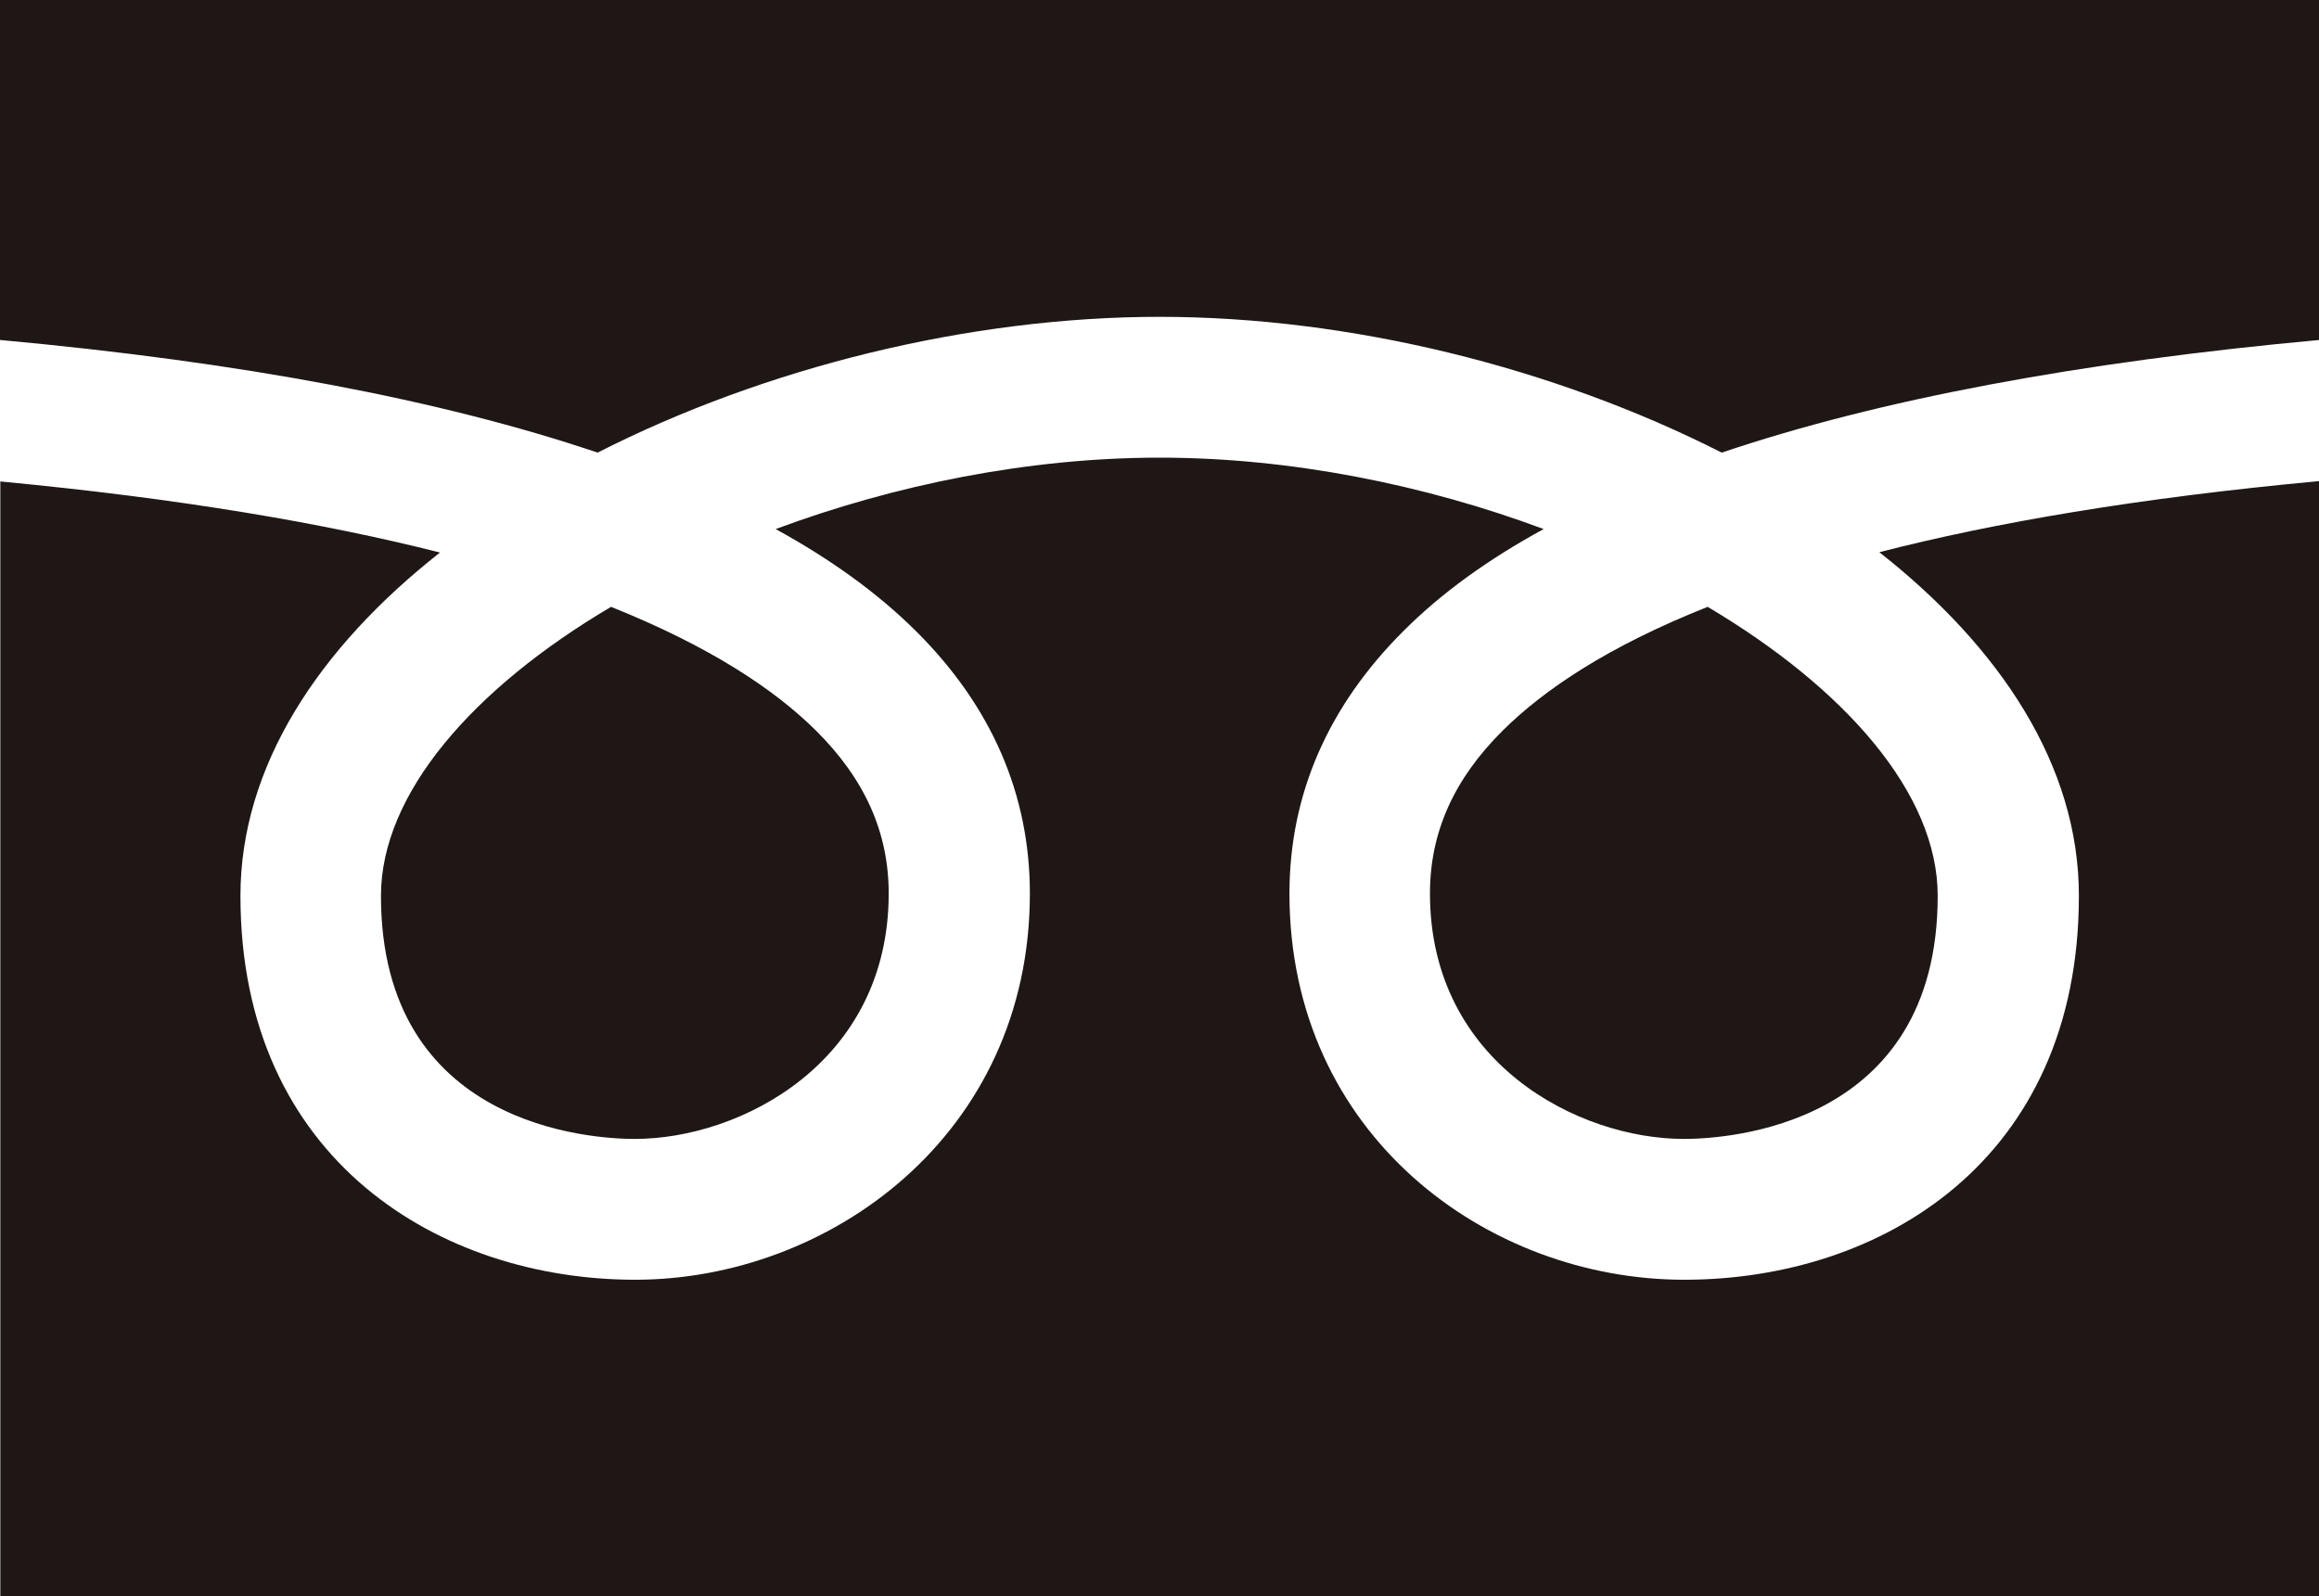
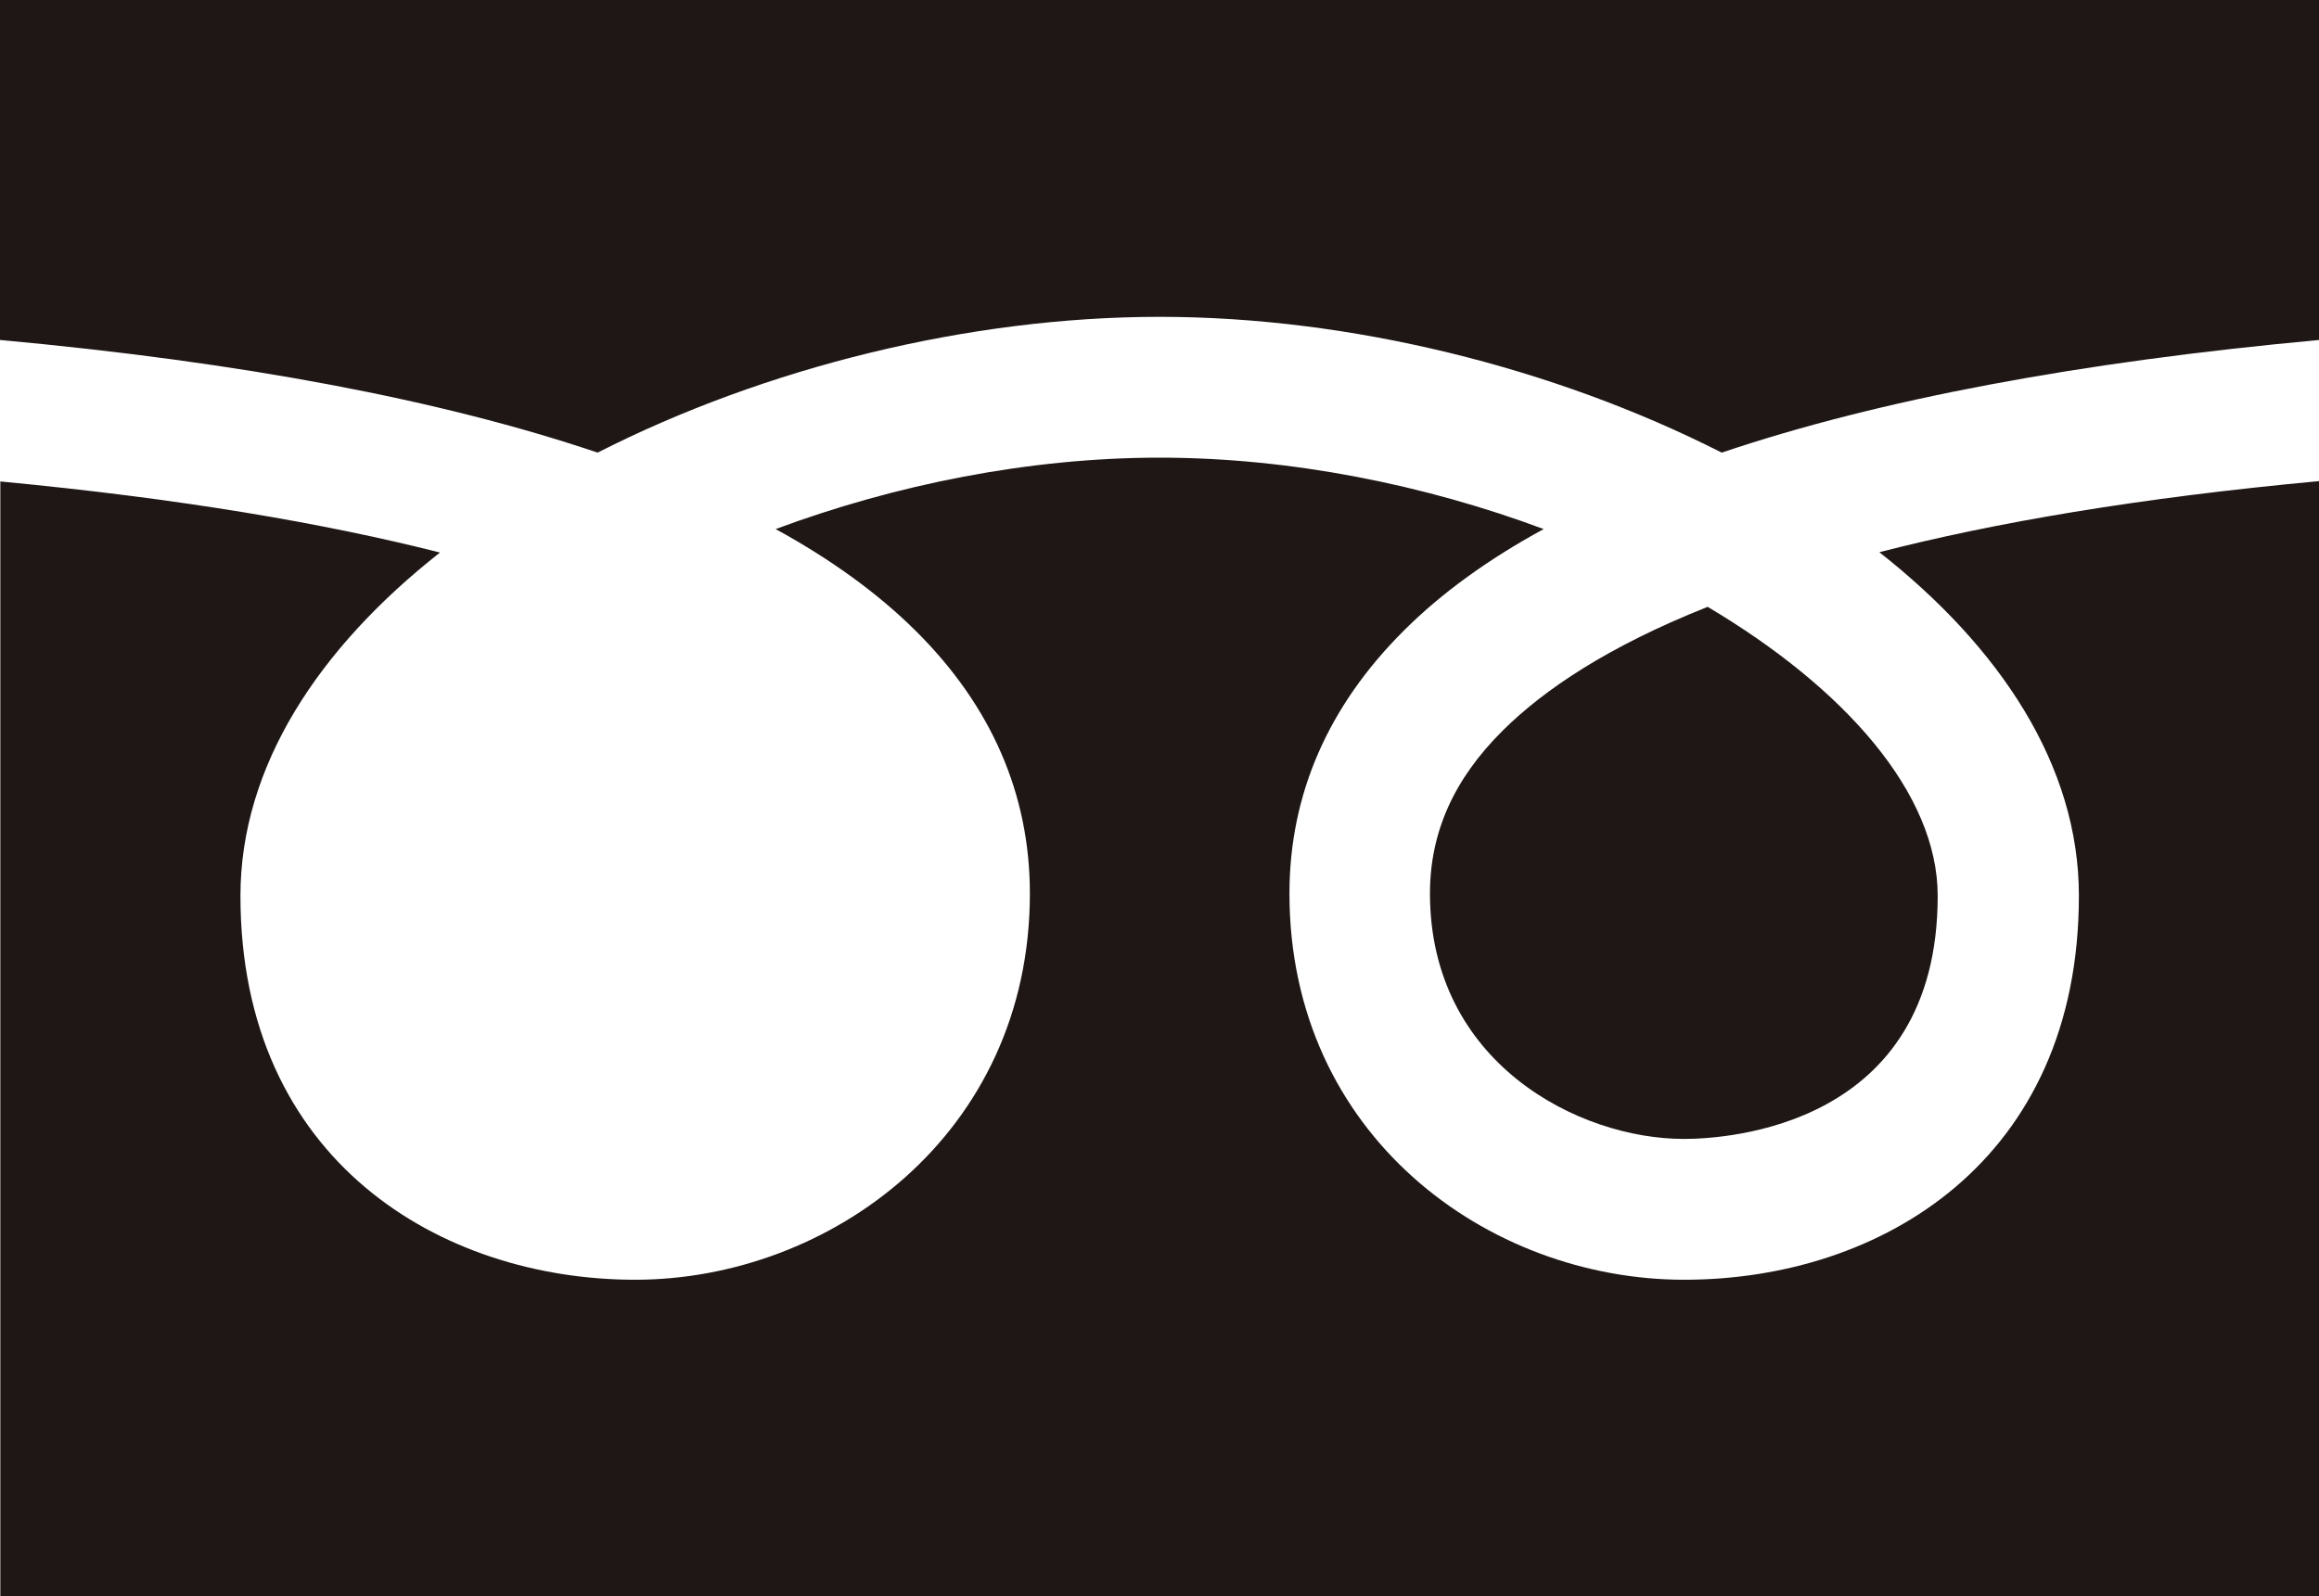
<svg xmlns="http://www.w3.org/2000/svg" id="_レイヤー_2" data-name="レイヤー 2" viewBox="0 0 69.15 47.61">
  <defs>
    <style>
      .cls-1 {
        fill: #1e1715;
      }
    </style>
  </defs>
  <g id="_文字" data-name="文字">
    <g>
      <path class="cls-1" d="M50.21,33.97c1.26,0,7.57-.35,7.57-7.25,0-3.05-2.75-6.18-6.86-8.62-2.97,1.18-4.88,2.47-6.11,3.69-1.46,1.45-2.17,3.04-2.17,4.86,0,5.05,4.43,7.32,7.57,7.32Z" />
      <path class="cls-1" d="M0,0V10.14c7.19,.66,13.14,1.78,17.82,3.36,4.99-2.54,11.08-4.05,16.76-4.05s11.76,1.51,16.76,4.05c4.68-1.58,10.63-2.7,17.82-3.36V0H0Z" />
-       <path class="cls-1" d="M18.93,33.97c3.14,0,7.57-2.27,7.57-7.32,0-1.82-.71-3.41-2.17-4.86-1.23-1.22-3.14-2.5-6.11-3.69-4.11,2.43-6.86,5.57-6.86,8.62,0,6.9,6.31,7.25,7.57,7.25Z" />
      <path class="cls-1" d="M61.99,26.72c0,7.91-5.91,11.45-11.77,11.45s-11.77-4.31-11.77-11.52c0-2.95,1.15-5.59,3.41-7.84,1.11-1.11,2.5-2.12,4.17-3.03-3.54-1.32-7.54-2.13-11.45-2.13s-7.9,.81-11.45,2.13c1.66,.91,3.05,1.92,4.17,3.03,2.27,2.25,3.41,4.89,3.41,7.84,0,7.21-5.99,11.52-11.77,11.52s-11.77-3.54-11.77-11.45c0-3.87,2.34-7.4,5.95-10.24-3.43-.87-7.73-1.61-13.11-2.12V47.61H69.15V14.35c-5.39,.5-9.69,1.24-13.11,2.12,3.61,2.84,5.95,6.37,5.95,10.24Z" />
    </g>
  </g>
</svg>